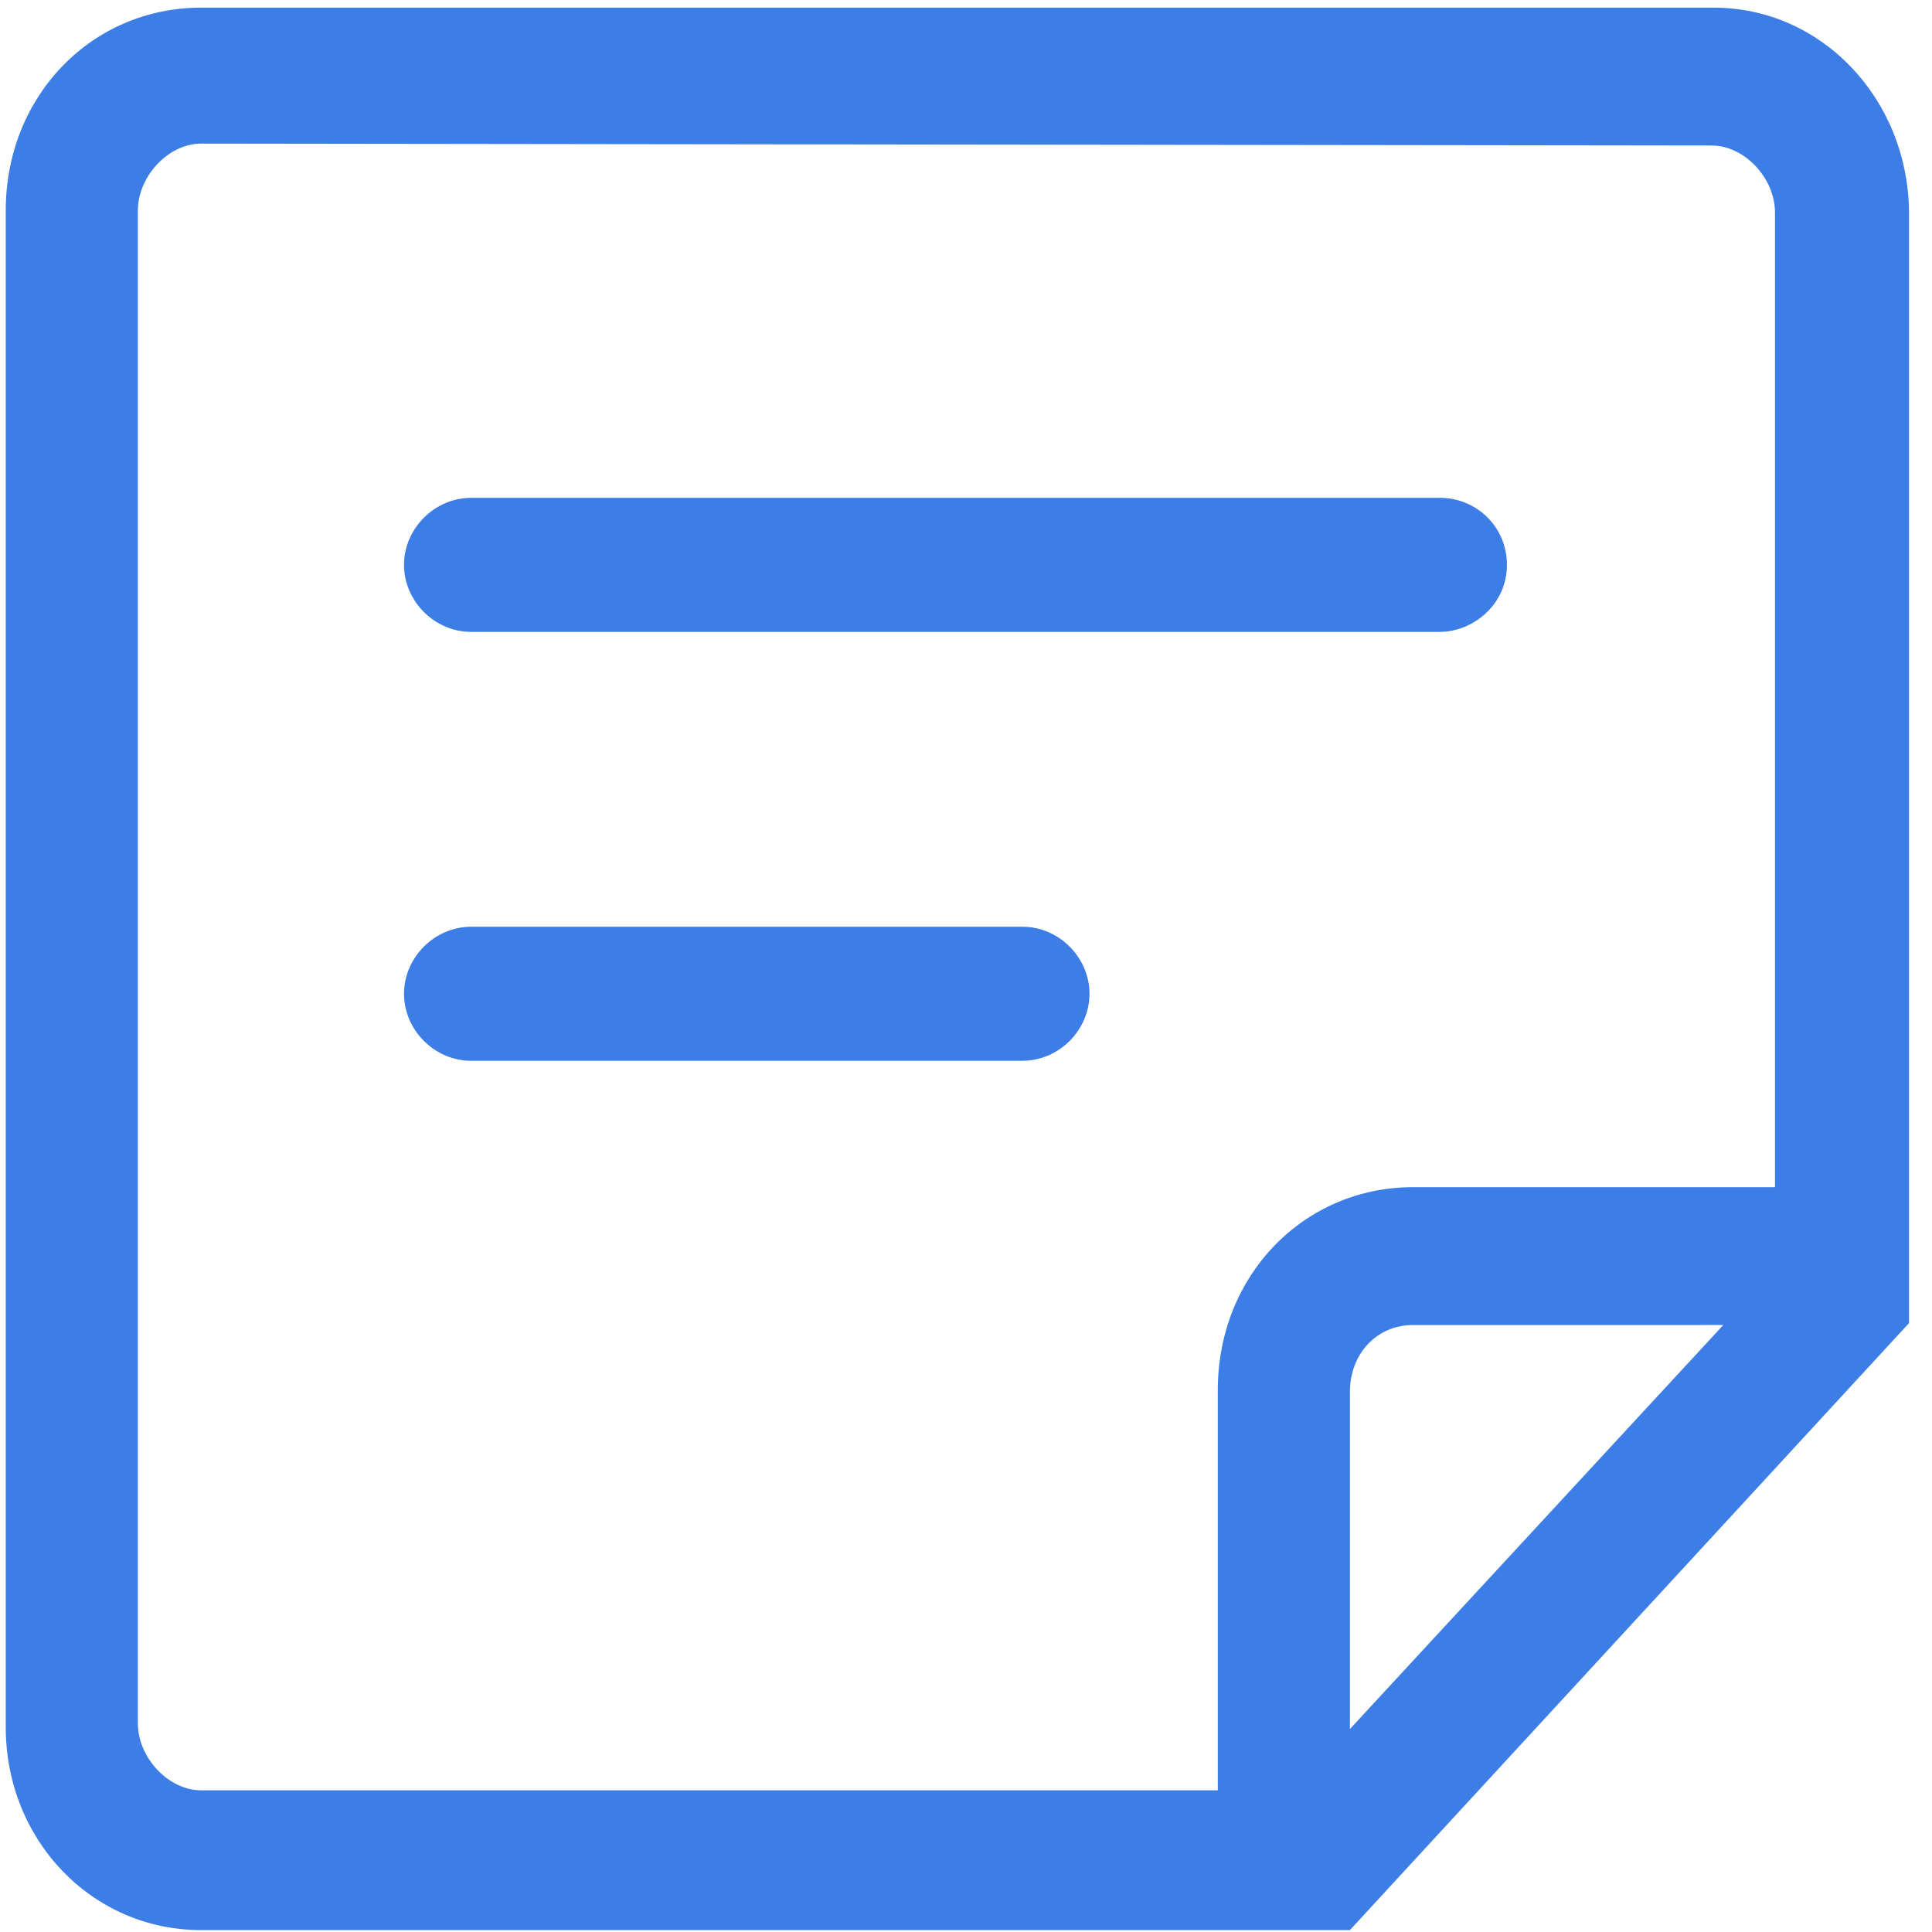
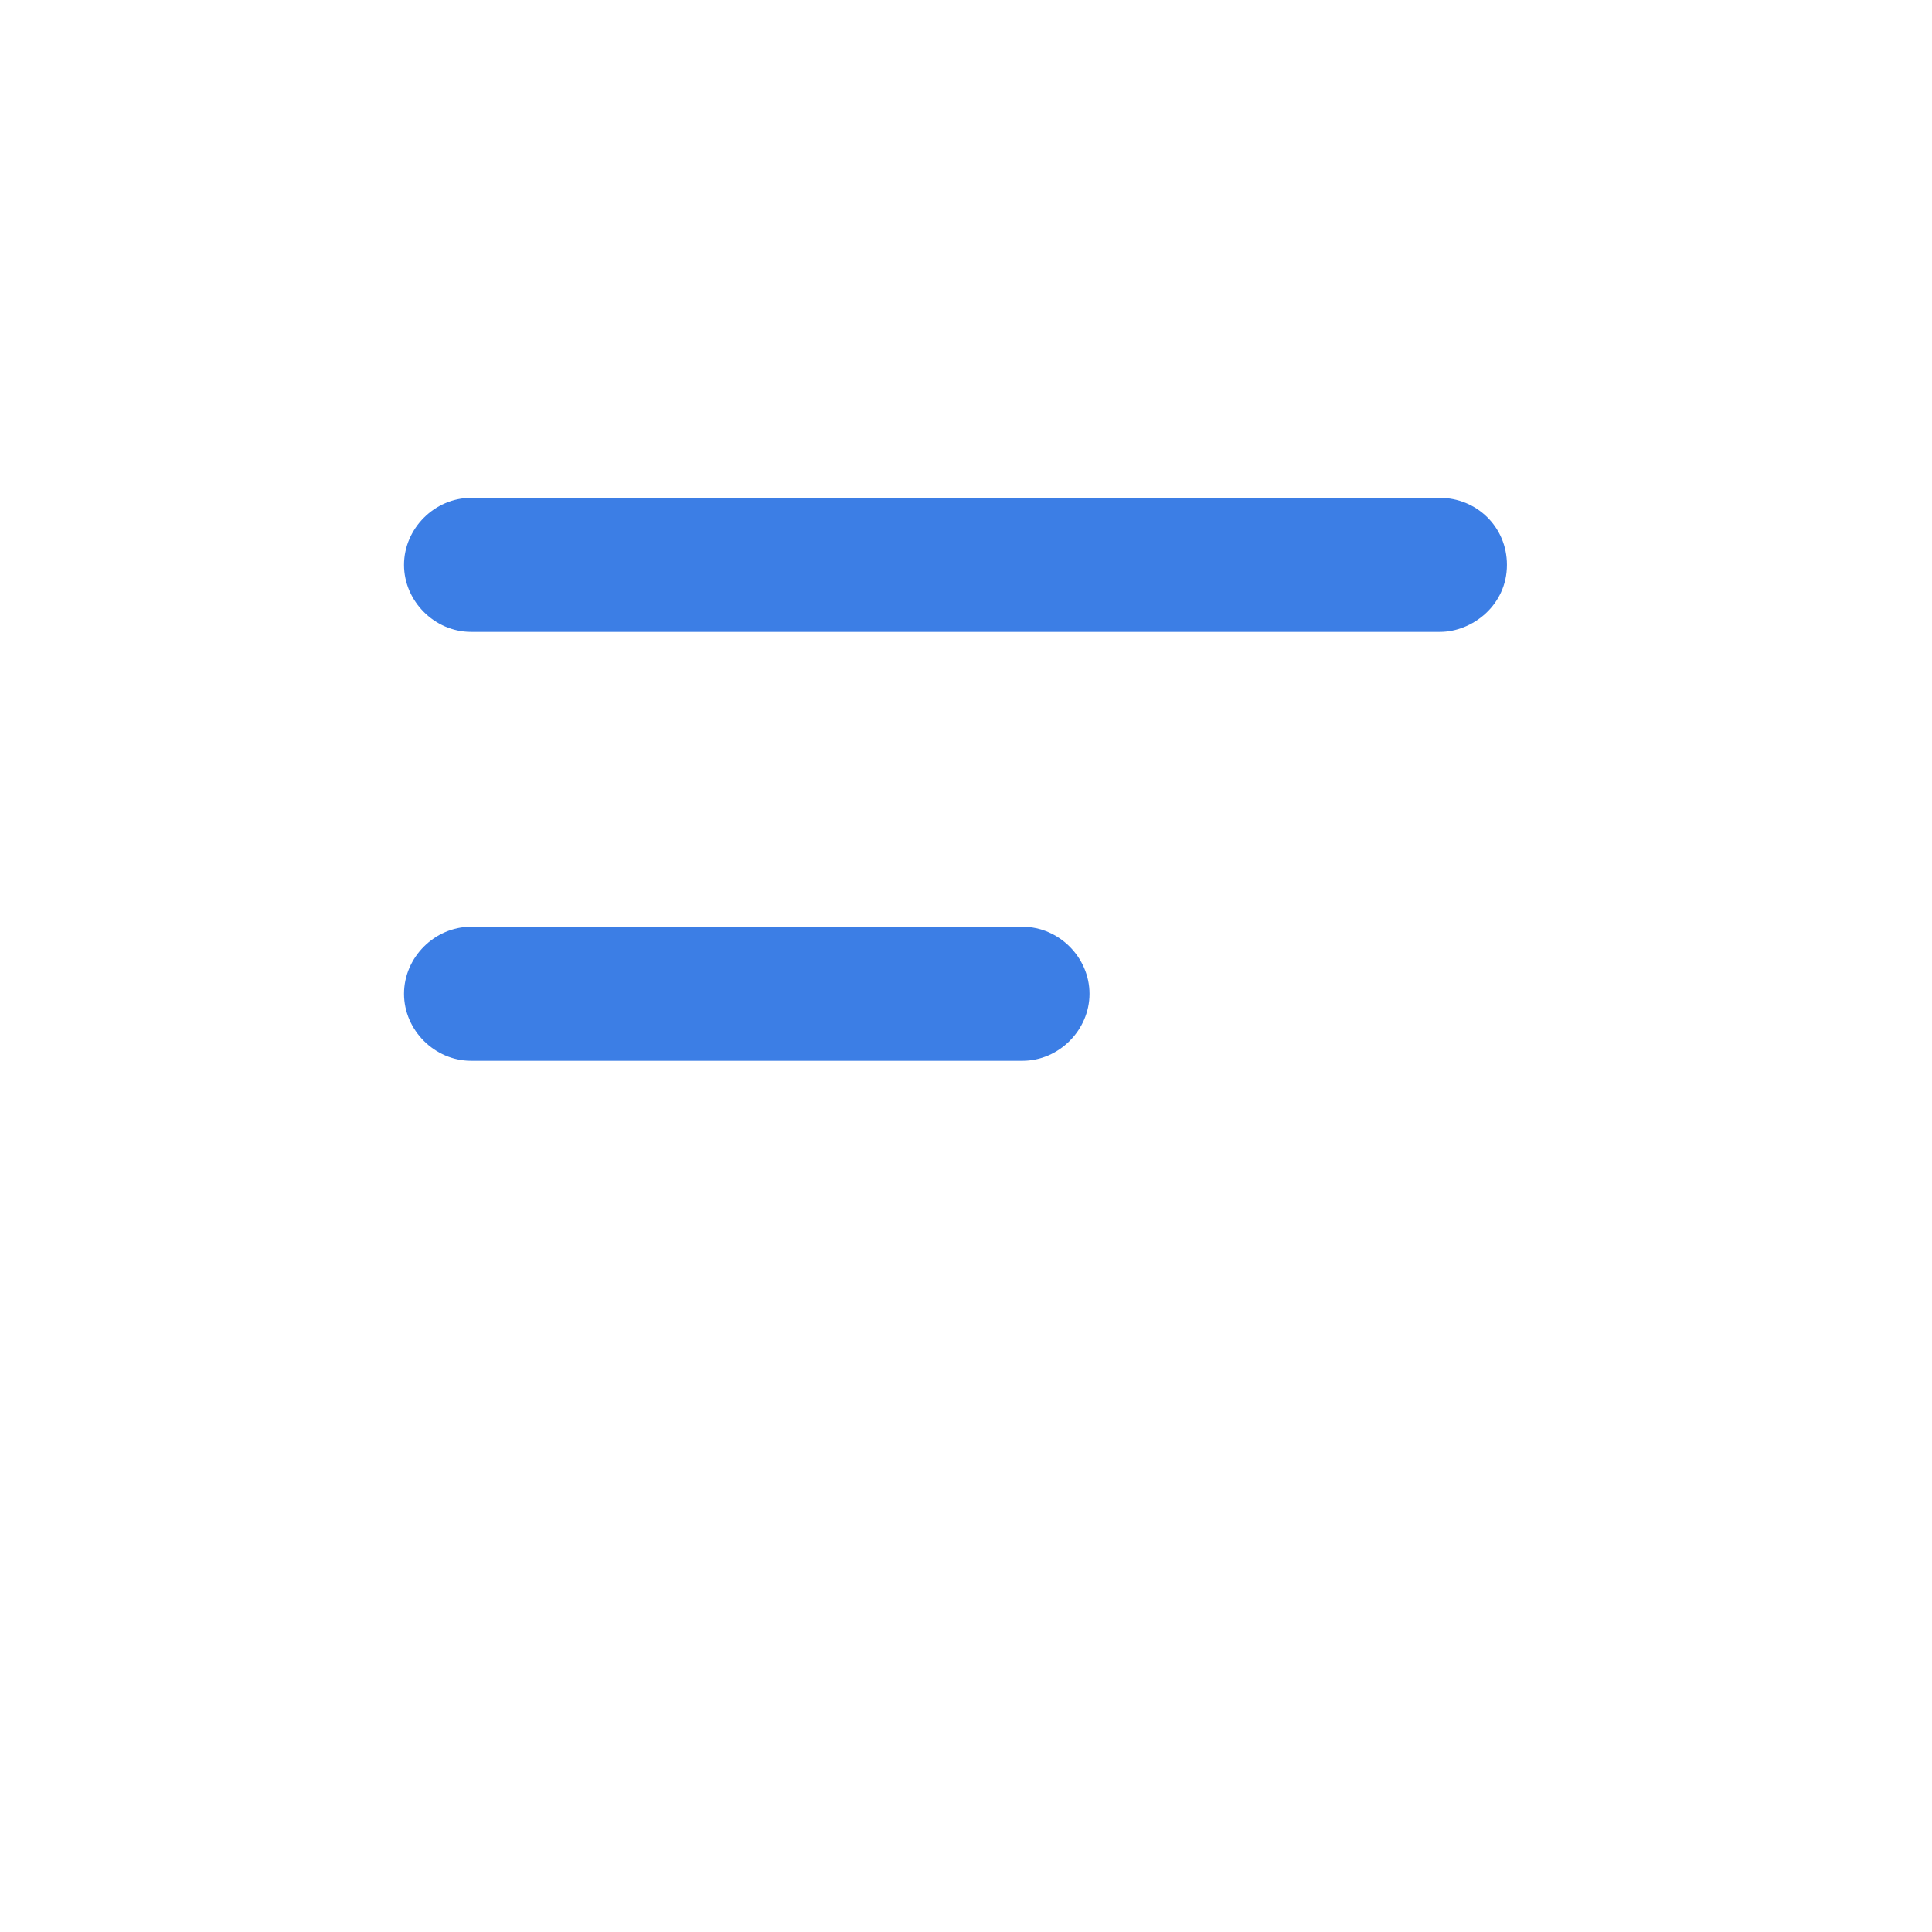
<svg xmlns="http://www.w3.org/2000/svg" class="icon" style="width: 1em; height: 1em;vertical-align: middle;fill: currentColor;overflow: hidden;" viewBox="0 0 1024 1024" version="1.1" p-id="27699">
-   <path d="M908.305 4.059h-801.744C48.714 4.059 3.045 50.743 3.045 111.635v803.774c0 59.877 45.669 107.576 103.516 107.576h608.92l296.341-321.713V111.635C1010.807 51.758 965.138 4.059 908.305 4.059zM73.07 111.635c0-18.268 16.238-35.52 33.491-35.52l800.729 1.015c17.253 0 33.491 17.253 33.491 35.52V629.217H748.971c-57.847 0-103.516 46.684-103.516 107.576v212.107H106.561c-17.253 0-33.491-17.253-33.491-35.52V111.635z m642.41 626.172c0-20.297 14.208-35.52 33.491-35.52H913.38L715.481 916.424V737.808z" fill="#3c7ee5" p-id="27700" />
  <path d="M249.657 334.906h513.522c17.253 0 35.52-14.208 35.52-35.52 0-20.297-16.238-35.52-35.52-35.52H249.657c-19.282 0-35.52 16.238-35.52 35.52s16.238 35.52 35.52 35.52zM249.657 562.236h292.281c19.282 0 35.52-16.238 35.52-35.52s-16.238-35.52-35.52-35.52H249.657c-19.282 0-35.52 16.238-35.52 35.52s16.238 35.52 35.52 35.52z" fill="#3c7ee5" p-id="27701" />
</svg>